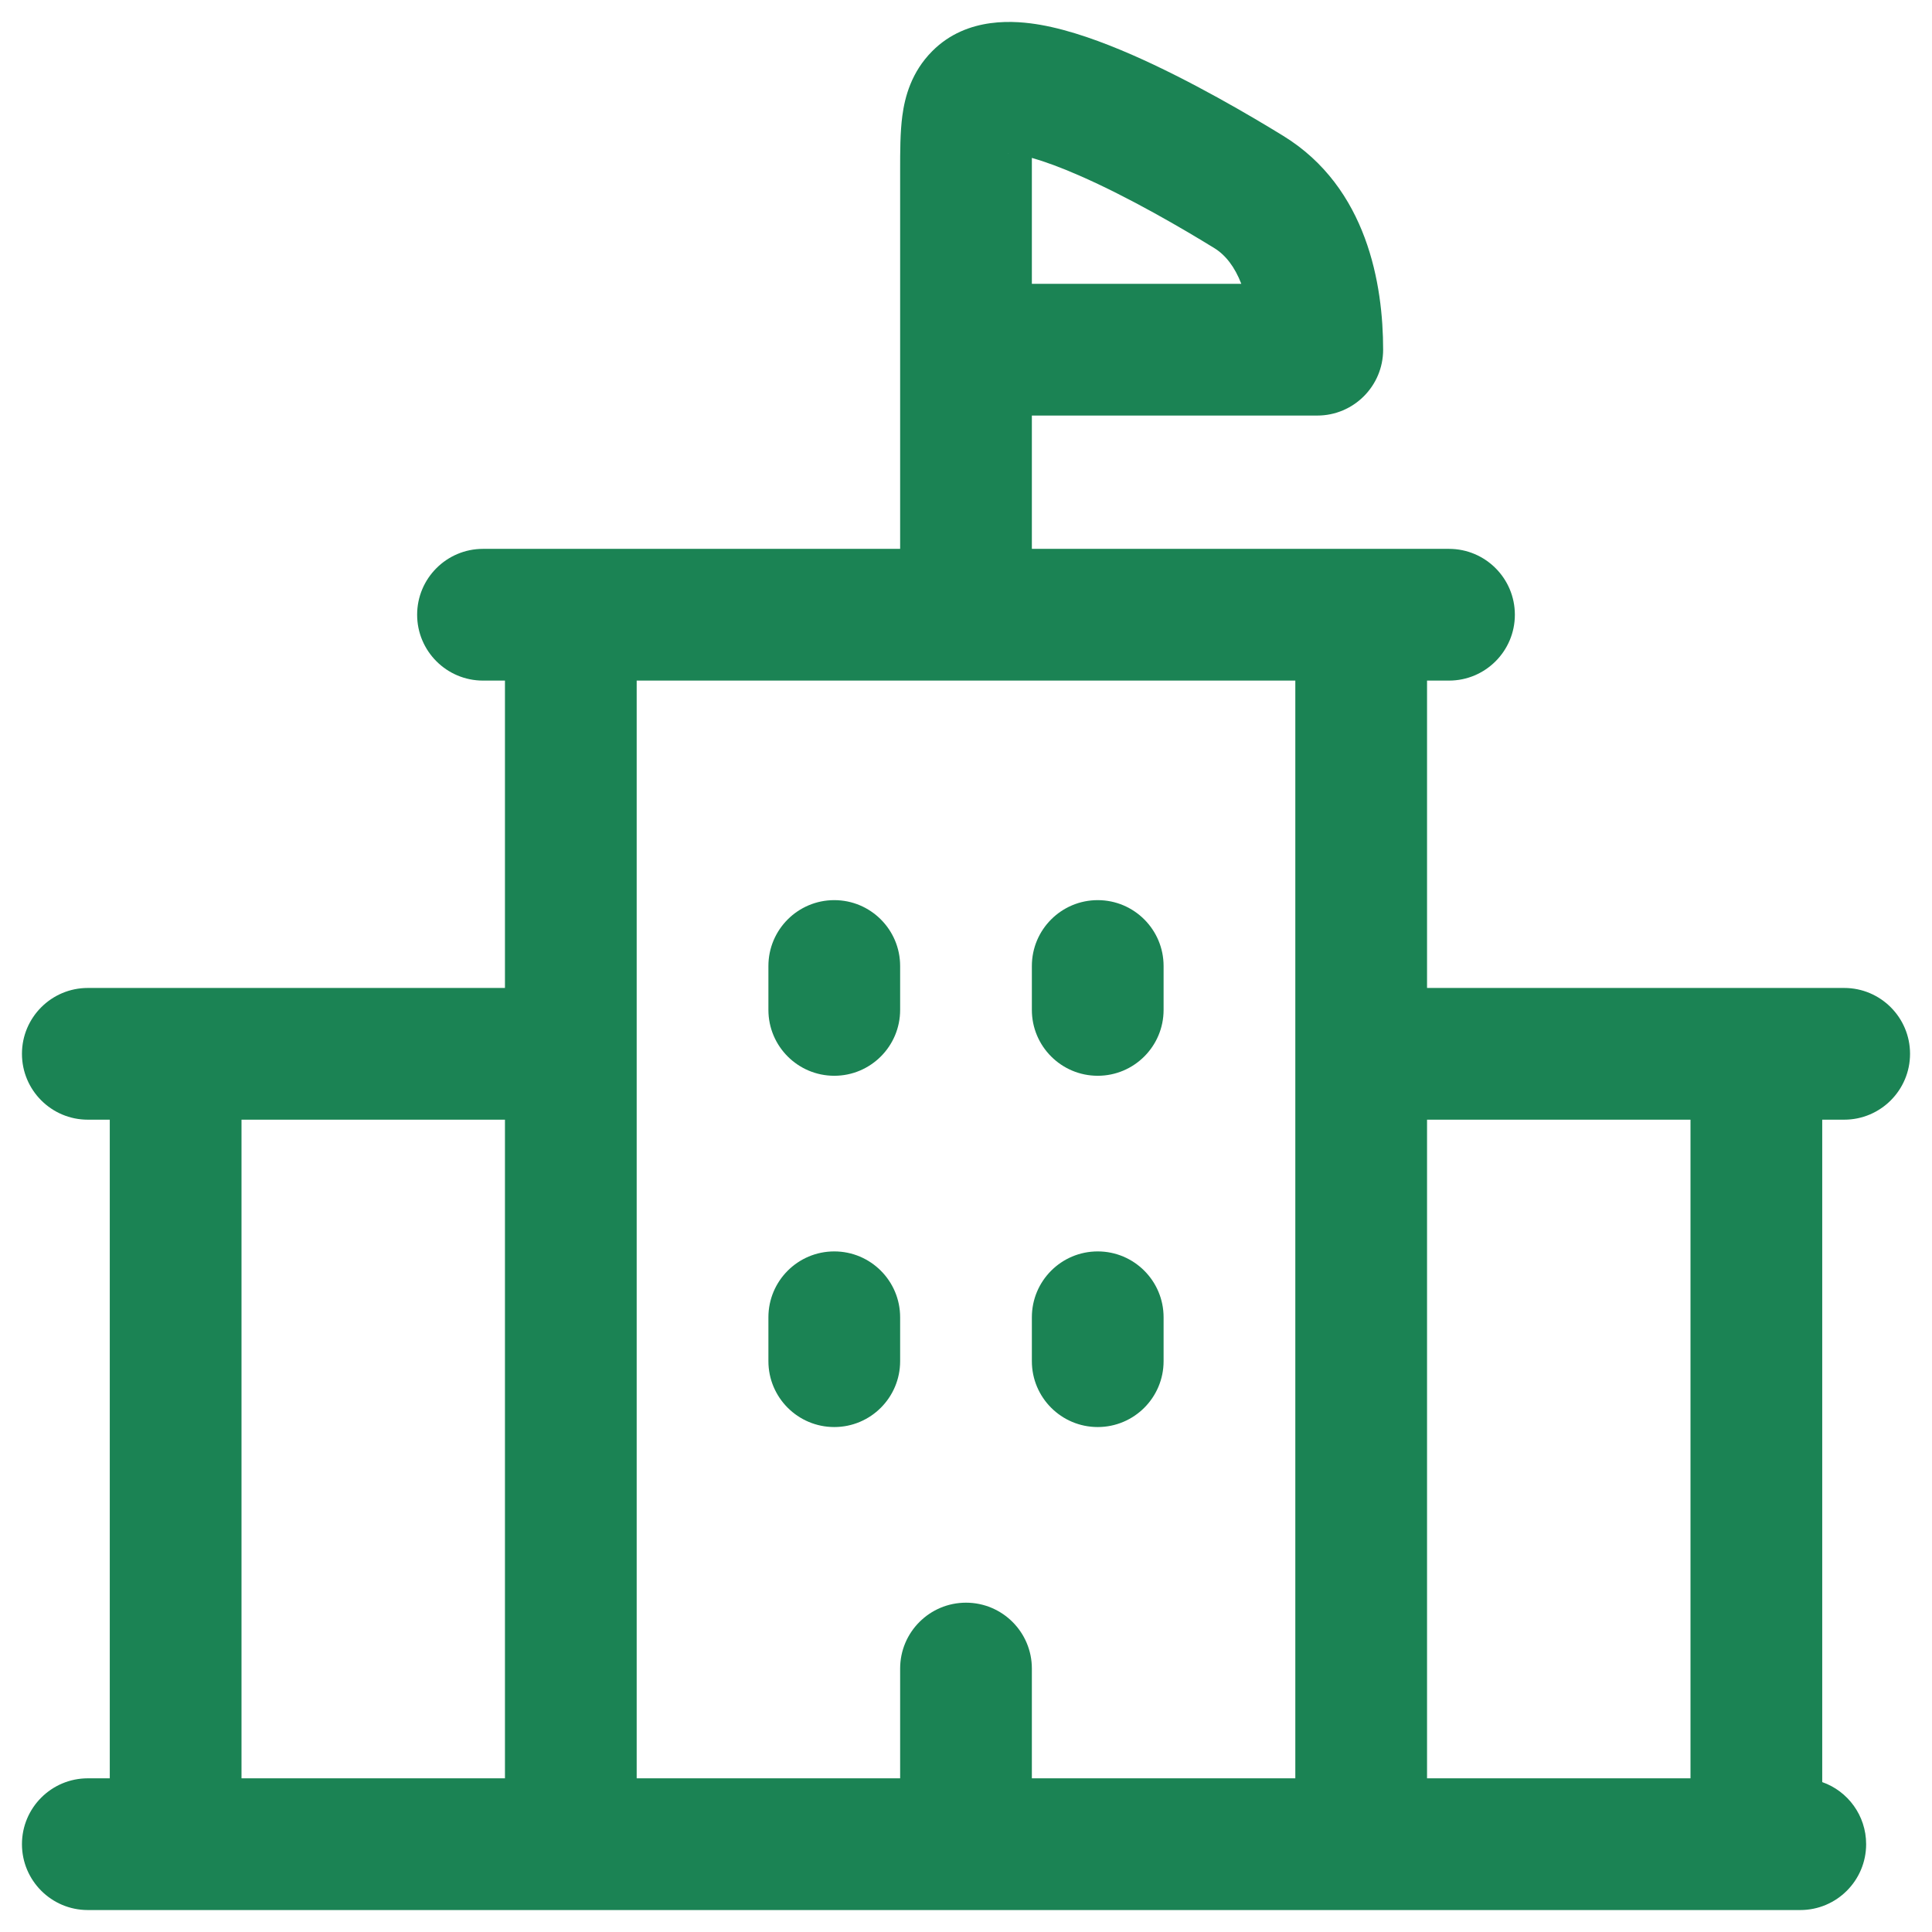
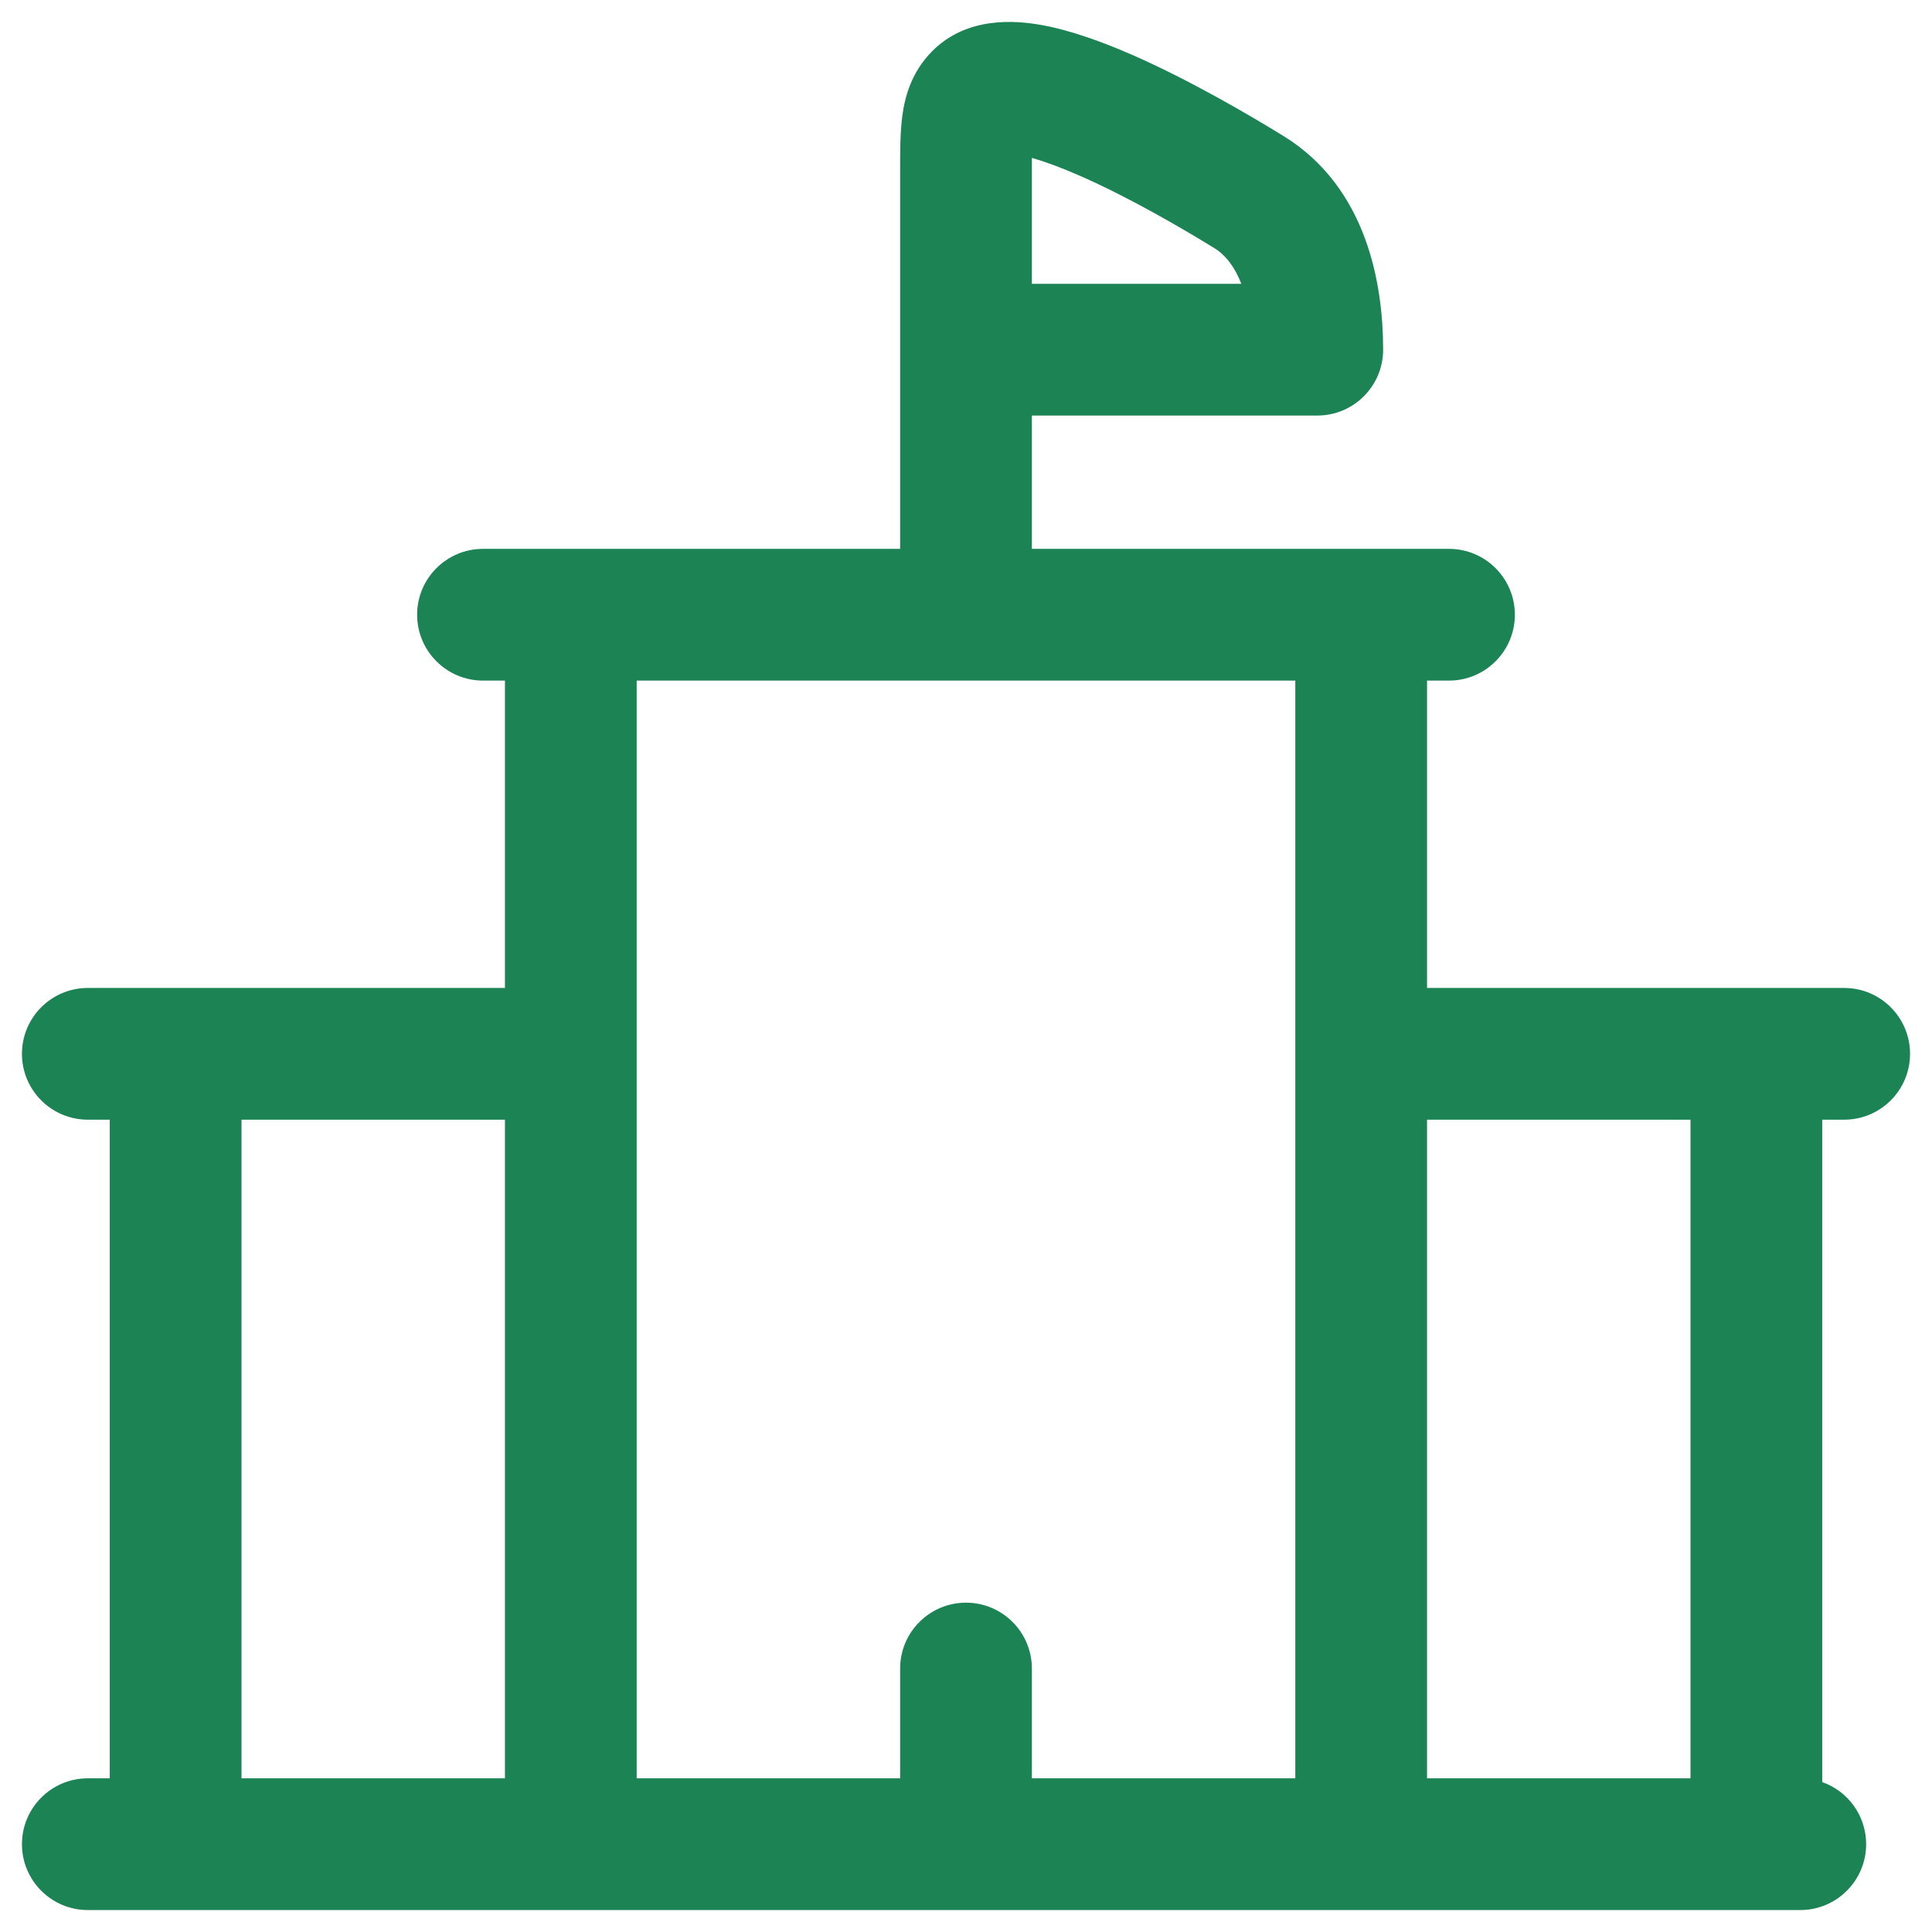
<svg xmlns="http://www.w3.org/2000/svg" width="22" height="22" viewBox="0 0 22 22" fill="none">
  <g id="elements">
    <g id="Icon">
-       <path d="M9.5 10.25C9.914 10.25 10.25 10.586 10.25 11L10.25 11.5C10.25 11.914 9.914 12.25 9.5 12.25C9.086 12.25 8.75 11.914 8.75 11.5L8.75 11C8.75 10.586 9.086 10.25 9.5 10.25Z" fill="#1B8354" />
-       <path d="M12.5 10.25C12.914 10.25 13.25 10.586 13.25 11L13.25 11.5C13.25 11.914 12.914 12.25 12.5 12.25C12.086 12.25 11.75 11.914 11.75 11.5L11.75 11C11.75 10.586 12.086 10.25 12.5 10.25Z" fill="#1B8354" />
-       <path d="M10.25 15C10.25 14.586 9.914 14.25 9.5 14.25C9.086 14.25 8.75 14.586 8.75 15V15.5C8.75 15.914 9.086 16.25 9.5 16.25C9.914 16.25 10.25 15.914 10.25 15.5V15Z" fill="#1B8354" />
-       <path d="M13.25 15C13.25 14.586 12.914 14.25 12.5 14.25C12.086 14.25 11.75 14.586 11.75 15V15.5C11.75 15.914 12.086 16.25 12.5 16.25C12.914 16.25 13.25 15.914 13.25 15.5V15Z" fill="#1B8354" />
      <path fill-rule="evenodd" clip-rule="evenodd" d="M0.25 21C0.25 20.586 0.586 20.25 1 20.25H1.25L1.25 12.75H1C0.586 12.75 0.25 12.414 0.25 12C0.25 11.586 0.586 11.25 1 11.25L5.75 11.25L5.75 7.75L5.5 7.75C5.086 7.75 4.75 7.414 4.75 7C4.75 6.586 5.086 6.25 5.5 6.25L10.25 6.25L10.25 1.936C10.25 1.729 10.25 1.507 10.275 1.319C10.304 1.1 10.38 0.819 10.615 0.583C11.015 0.18 11.572 0.235 11.849 0.283C12.189 0.343 12.555 0.478 12.886 0.622C13.556 0.915 14.245 1.321 14.614 1.548C15.571 2.137 15.75 3.245 15.75 3.982C15.75 4.396 15.414 4.732 15 4.732L11.75 4.732V6.25L16.5 6.25C16.914 6.25 17.25 6.586 17.25 7C17.25 7.414 16.914 7.75 16.5 7.75H16.25L16.25 11.25L21 11.25C21.414 11.25 21.75 11.586 21.75 12C21.75 12.414 21.414 12.75 21 12.75H20.75V20.293C21.041 20.395 21.25 20.673 21.25 21C21.25 21.414 20.914 21.75 20.5 21.75L1 21.75C0.586 21.75 0.25 21.414 0.25 21ZM10.25 20.25V19C10.25 18.586 10.586 18.25 11 18.25C11.414 18.25 11.75 18.586 11.75 19V20.25H14.75L14.75 7.75L7.25 7.75L7.25 20.25L10.25 20.25ZM5.75 12.75L2.75 12.75L2.75 20.25H5.75L5.75 12.75ZM19.25 12.75L16.25 12.75L16.25 20.25H19.25V12.75ZM11.472 1.75C11.472 1.75 11.477 1.749 11.488 1.749C11.478 1.751 11.472 1.75 11.472 1.75ZM11.75 1.798C11.898 1.84 12.078 1.906 12.286 1.997C12.857 2.246 13.475 2.608 13.827 2.825C13.956 2.904 14.061 3.04 14.135 3.232L11.75 3.232V1.97C11.75 1.906 11.75 1.849 11.75 1.798Z" fill="#1B8354" />
    </g>
  </g>
</svg>